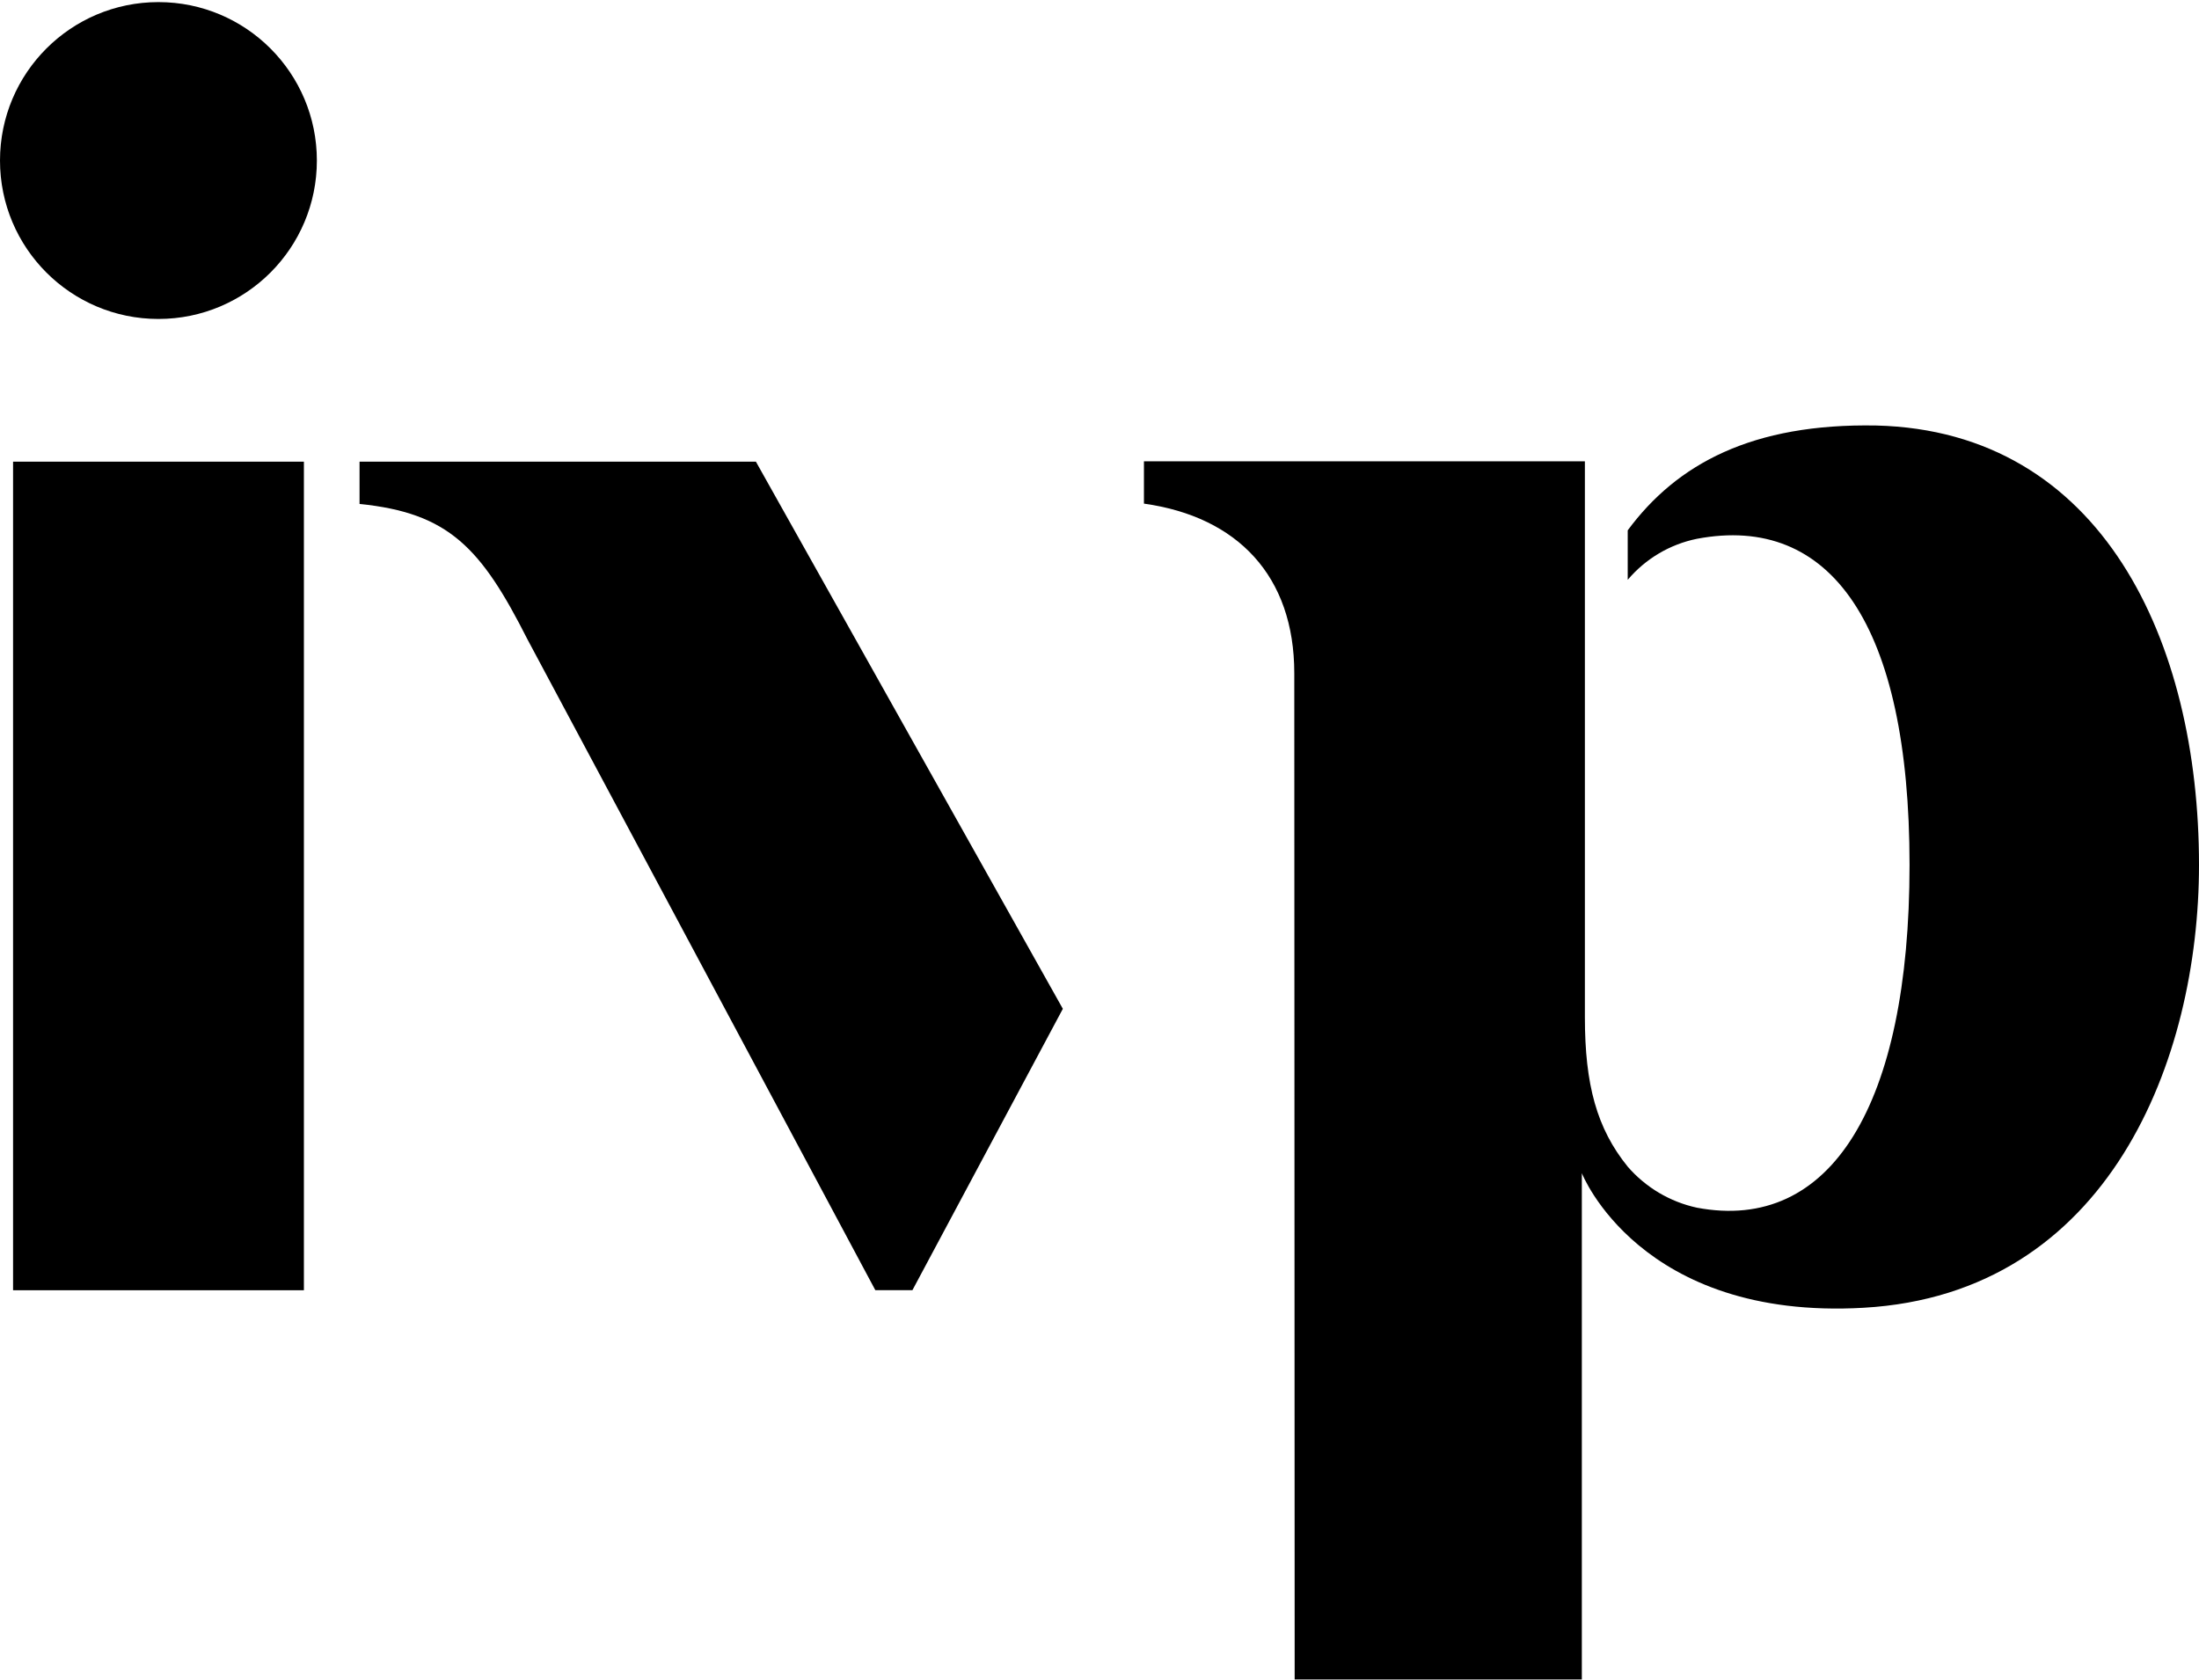
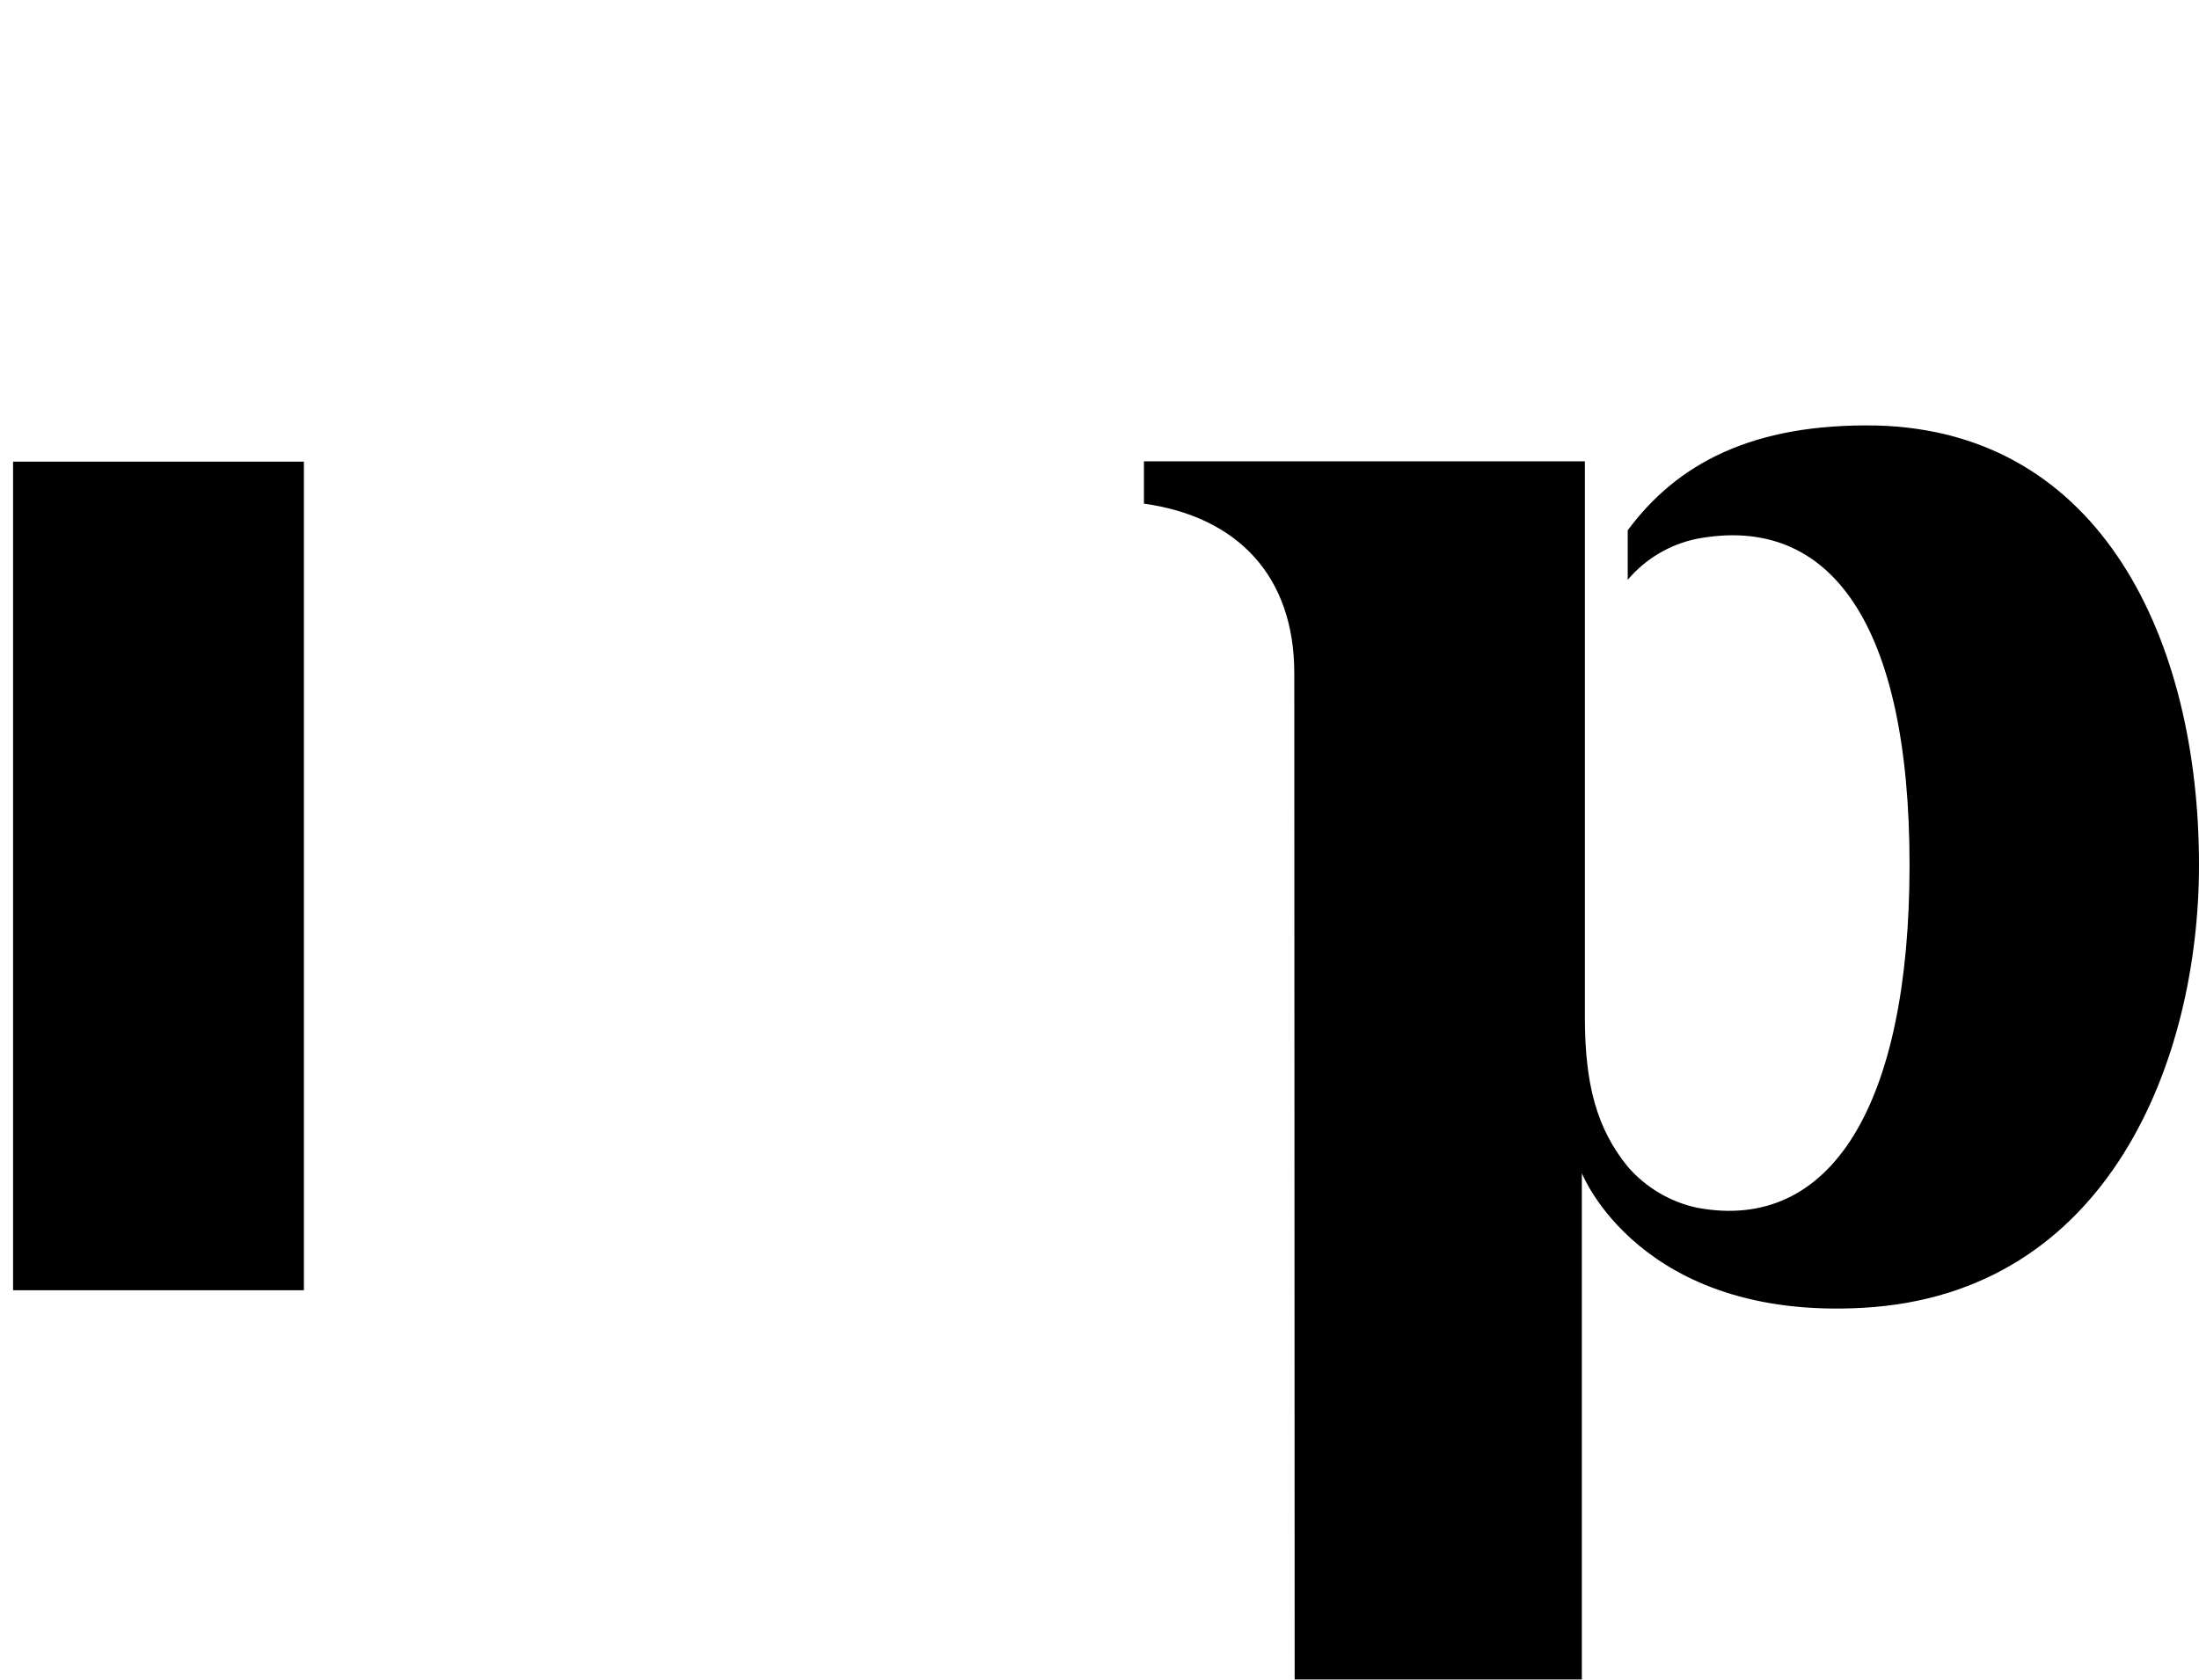
<svg xmlns="http://www.w3.org/2000/svg" class="h-[1em] w-[1em]" fill="none" data-v-c0bde5aa="" viewBox="0 0 288 220">
  <title>IVP Logo</title>
-   <path d="m99 60.465h-51.91v5.54c11.7 1.17 15.93 5.75 22 17.75l45.55 85.22h4.86l19.7-36.85-40.2-71.66z" fill="currentColor" />
  <path d="m39.801 60.465h-38.09v108.52h38.09v-108.52z" fill="currentColor" />
-   <path d="m20.75 41.775c11.46 0 20.75-9.29 20.75-20.75 0-11.46-9.29-20.75-20.75-20.75-11.46 0-20.75 9.29-20.75 20.75 0 11.46 9.29 20.75 20.75 20.75z" fill="currentColor" />
  <path d="m244.07 171.28c32.17-1.83 43.93-32.56 43.93-58 0-29.22-12.67-56.82-42.27-57.55-16.22-0.3-26.1 5-32.55 13.73v6.48c2.328-2.756 5.516-4.647 9.05-5.37 17.53-3.32 27.86 11.24 27.86 42.71 0 31.47-10.33 48.21-27.86 44.89-3.518-0.764-6.693-2.648-9.05-5.37-4.05-5-5.61-10.73-5.61-19.58v-72.8h-57.75v5.54c12.28 1.72 19.69 9.5 19.69 22.21 0 5.84 0.05 131.79 0.05 131.79h37.61v-66.31s7.56 19.31 36.9 17.63z" fill="currentColor" />
</svg>